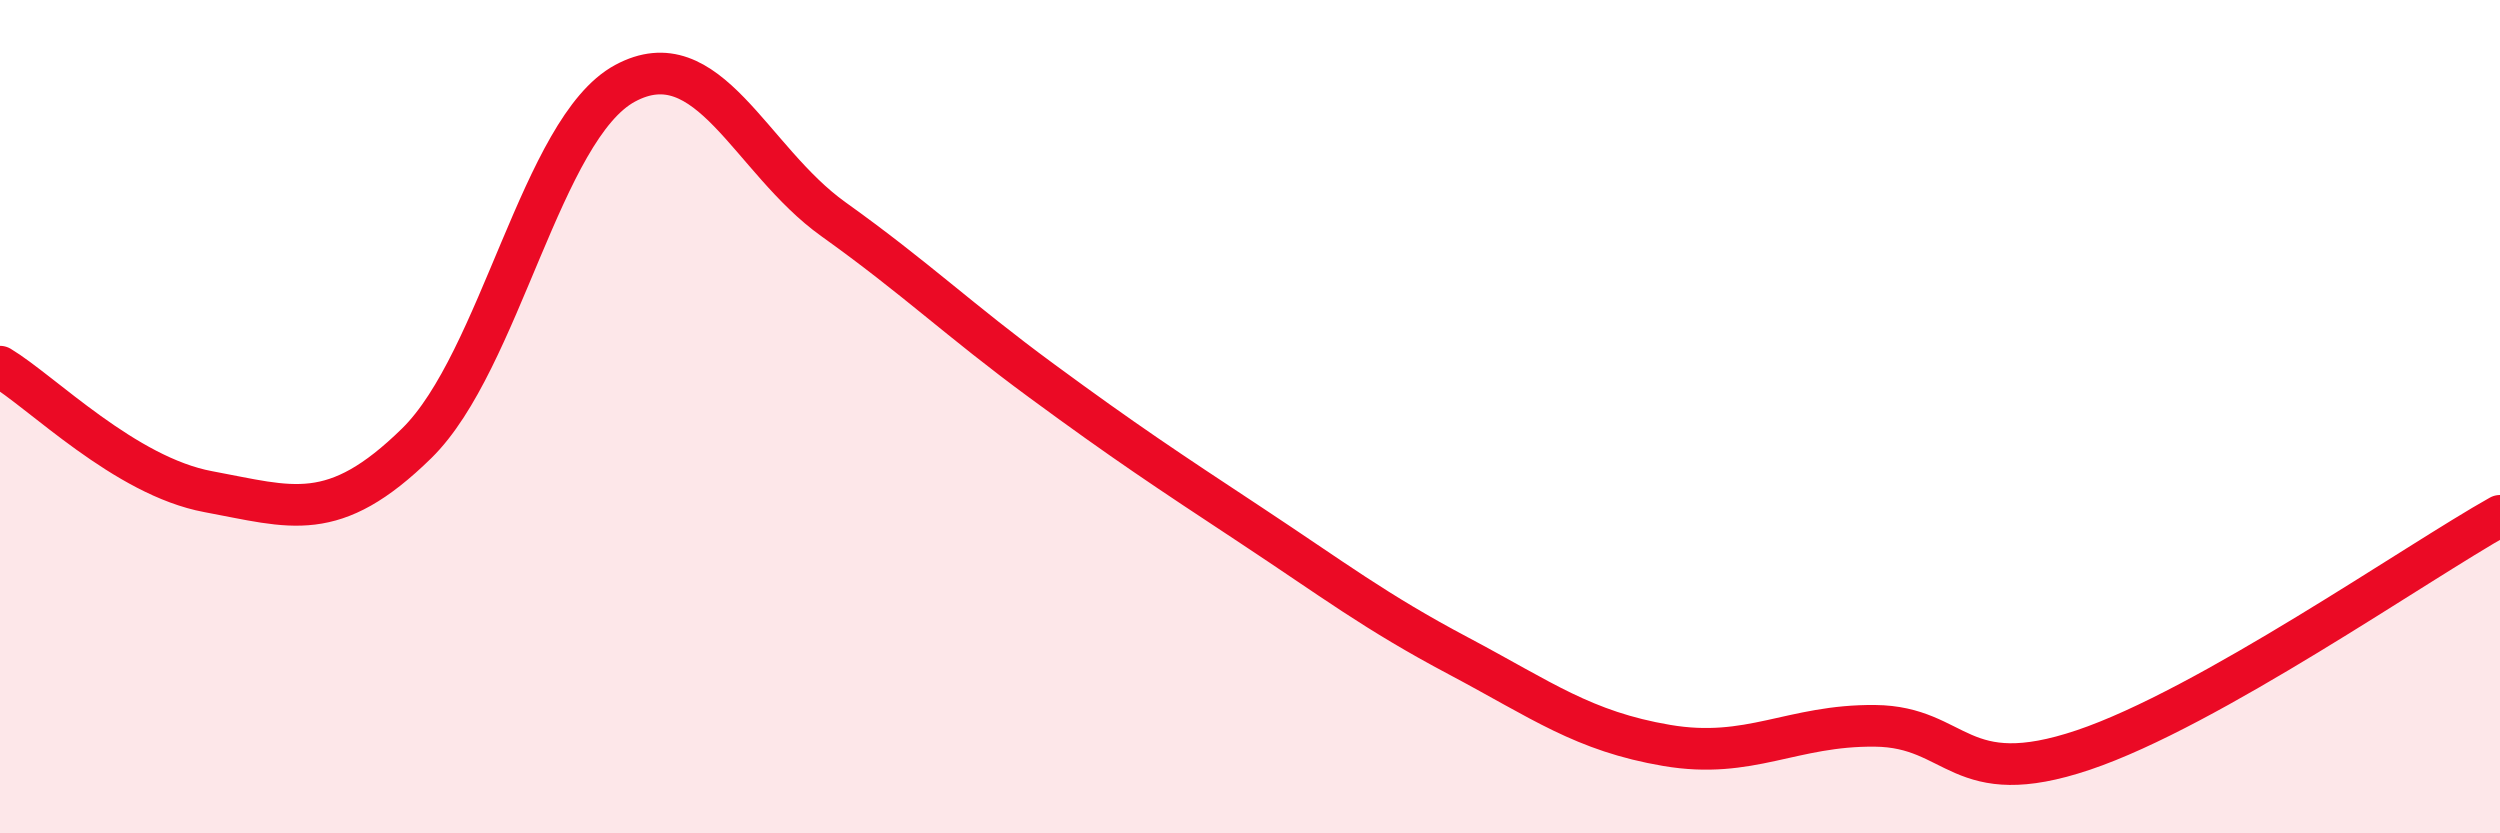
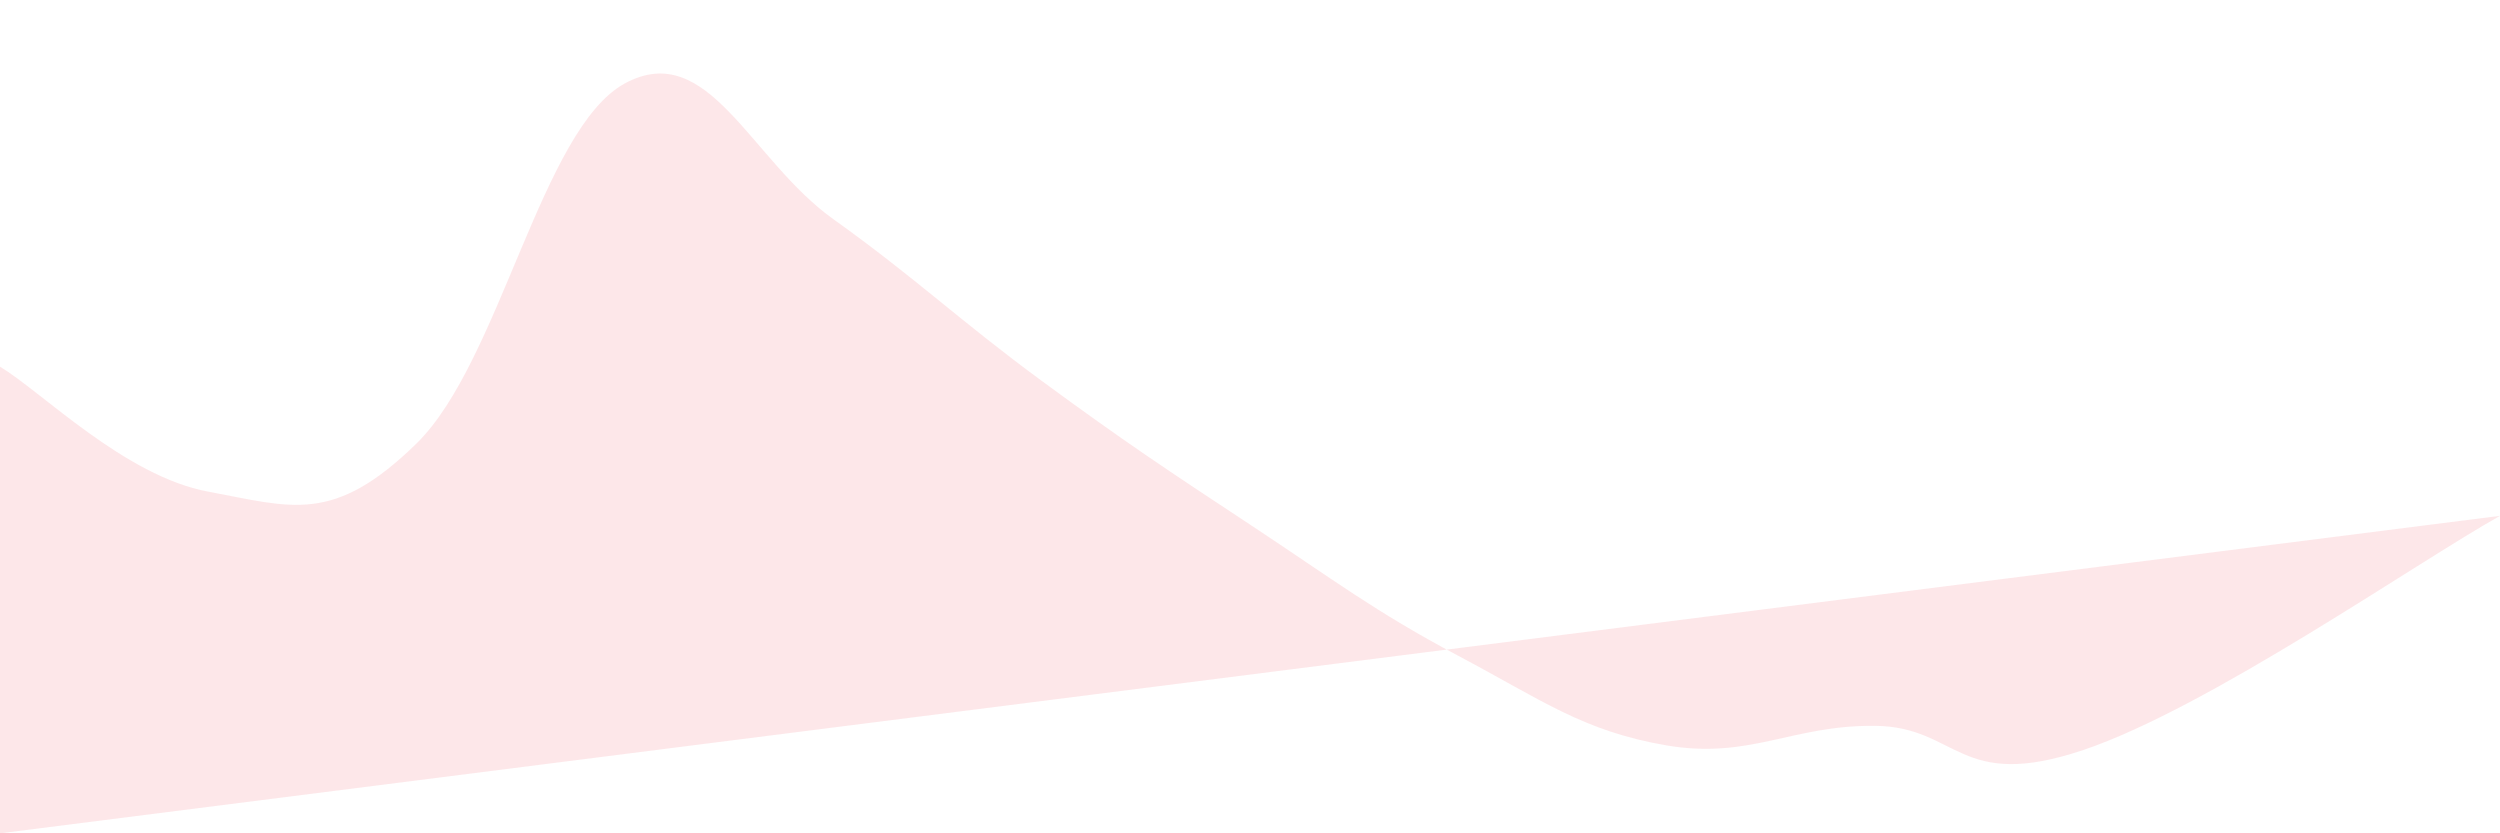
<svg xmlns="http://www.w3.org/2000/svg" width="60" height="20" viewBox="0 0 60 20">
-   <path d="M 0,8.8 C 1,9.4 3,11.43 5,11.8 C 7,12.17 8,12.6 10,10.64 C 12,8.68 13,3.08 15,2 C 17,0.92 18,3.83 20,5.26 C 22,6.69 23,7.67 25,9.14 C 27,10.61 28,11.27 30,12.59 C 32,13.91 33,14.68 35,15.74 C 37,16.8 38,17.55 40,17.89 C 42,18.23 43,17.4 45,17.42 C 47,17.44 47,19.01 50,18 C 53,16.99 58,13.5 60,12.38L60 20L0 20Z" fill="#EB0A25" opacity="0.1" stroke-linecap="round" stroke-linejoin="round" />
-   <path d="M 0,8.8 C 1,9.4 3,11.43 5,11.8 C 7,12.17 8,12.6 10,10.64 C 12,8.68 13,3.08 15,2 C 17,0.92 18,3.83 20,5.26 C 22,6.69 23,7.67 25,9.14 C 27,10.61 28,11.27 30,12.59 C 32,13.91 33,14.68 35,15.74 C 37,16.8 38,17.55 40,17.89 C 42,18.23 43,17.4 45,17.42 C 47,17.44 47,19.01 50,18 C 53,16.99 58,13.5 60,12.38" stroke="#EB0A25" stroke-width="1" fill="none" stroke-linecap="round" stroke-linejoin="round" />
+   <path d="M 0,8.8 C 1,9.4 3,11.43 5,11.8 C 7,12.17 8,12.6 10,10.64 C 12,8.68 13,3.08 15,2 C 17,0.92 18,3.83 20,5.26 C 22,6.69 23,7.67 25,9.14 C 27,10.61 28,11.27 30,12.59 C 32,13.91 33,14.68 35,15.74 C 37,16.8 38,17.55 40,17.89 C 42,18.23 43,17.4 45,17.42 C 47,17.44 47,19.01 50,18 C 53,16.99 58,13.5 60,12.38L0 20Z" fill="#EB0A25" opacity="0.1" stroke-linecap="round" stroke-linejoin="round" />
</svg>